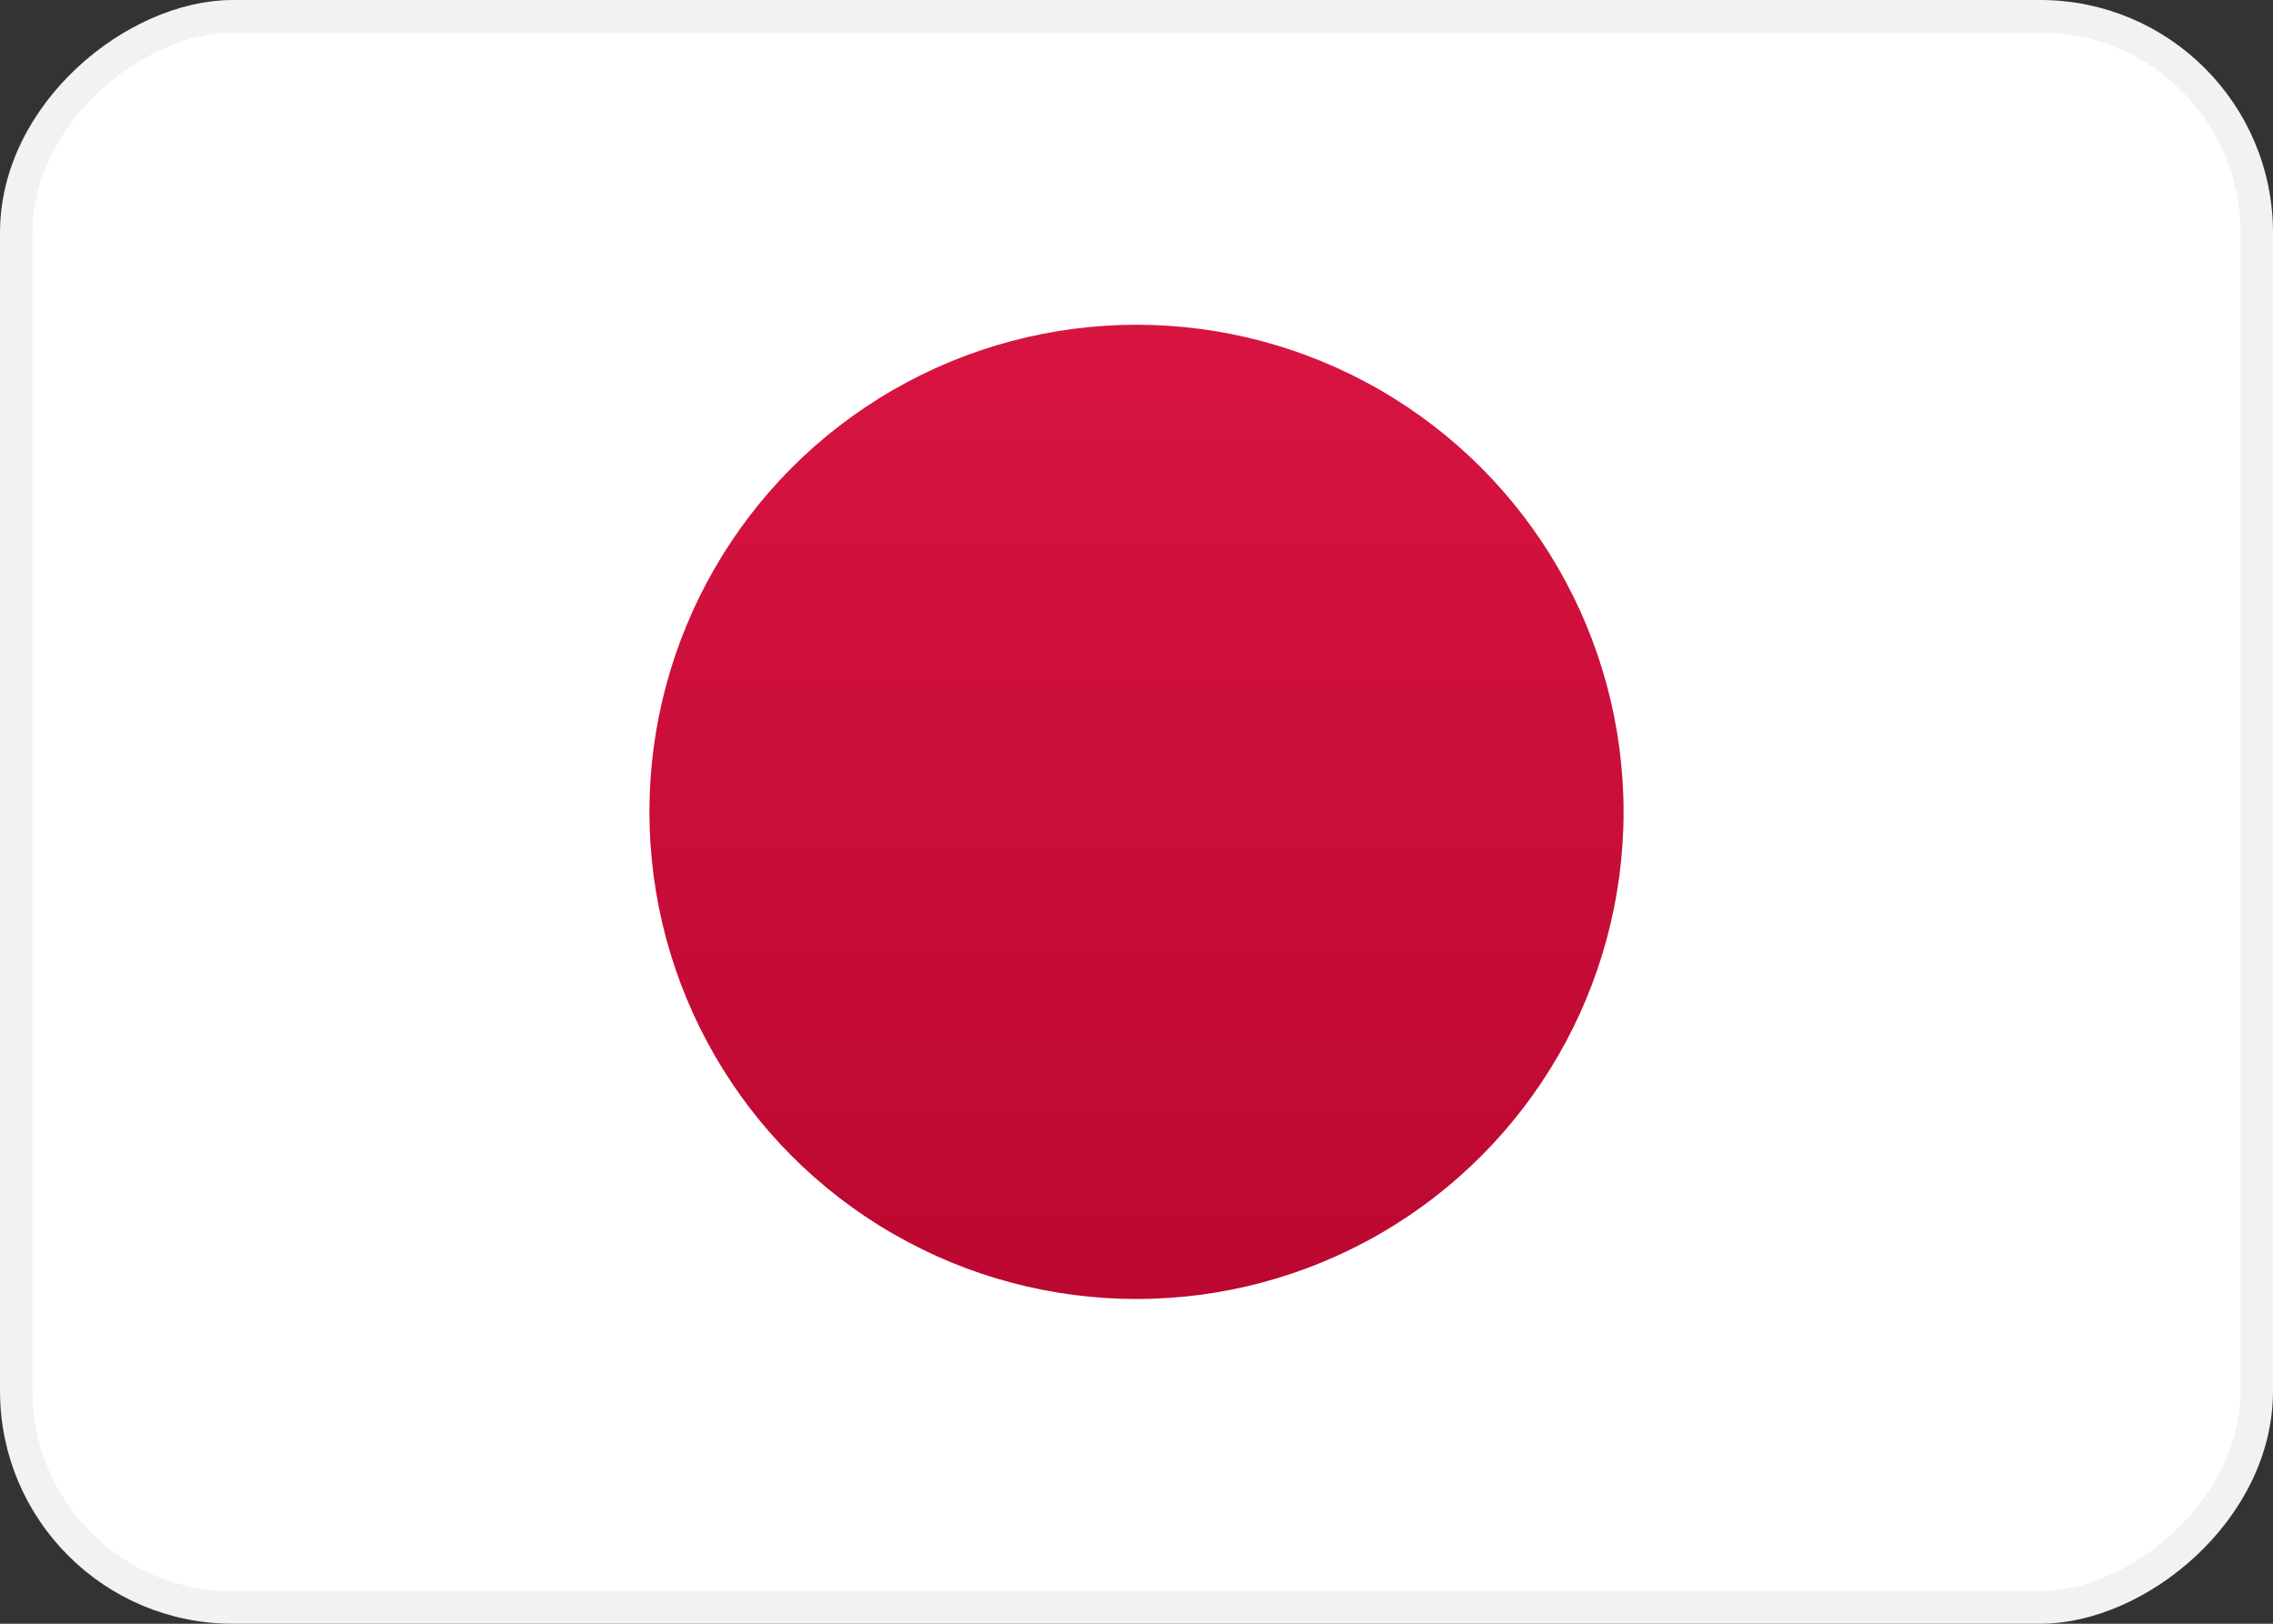
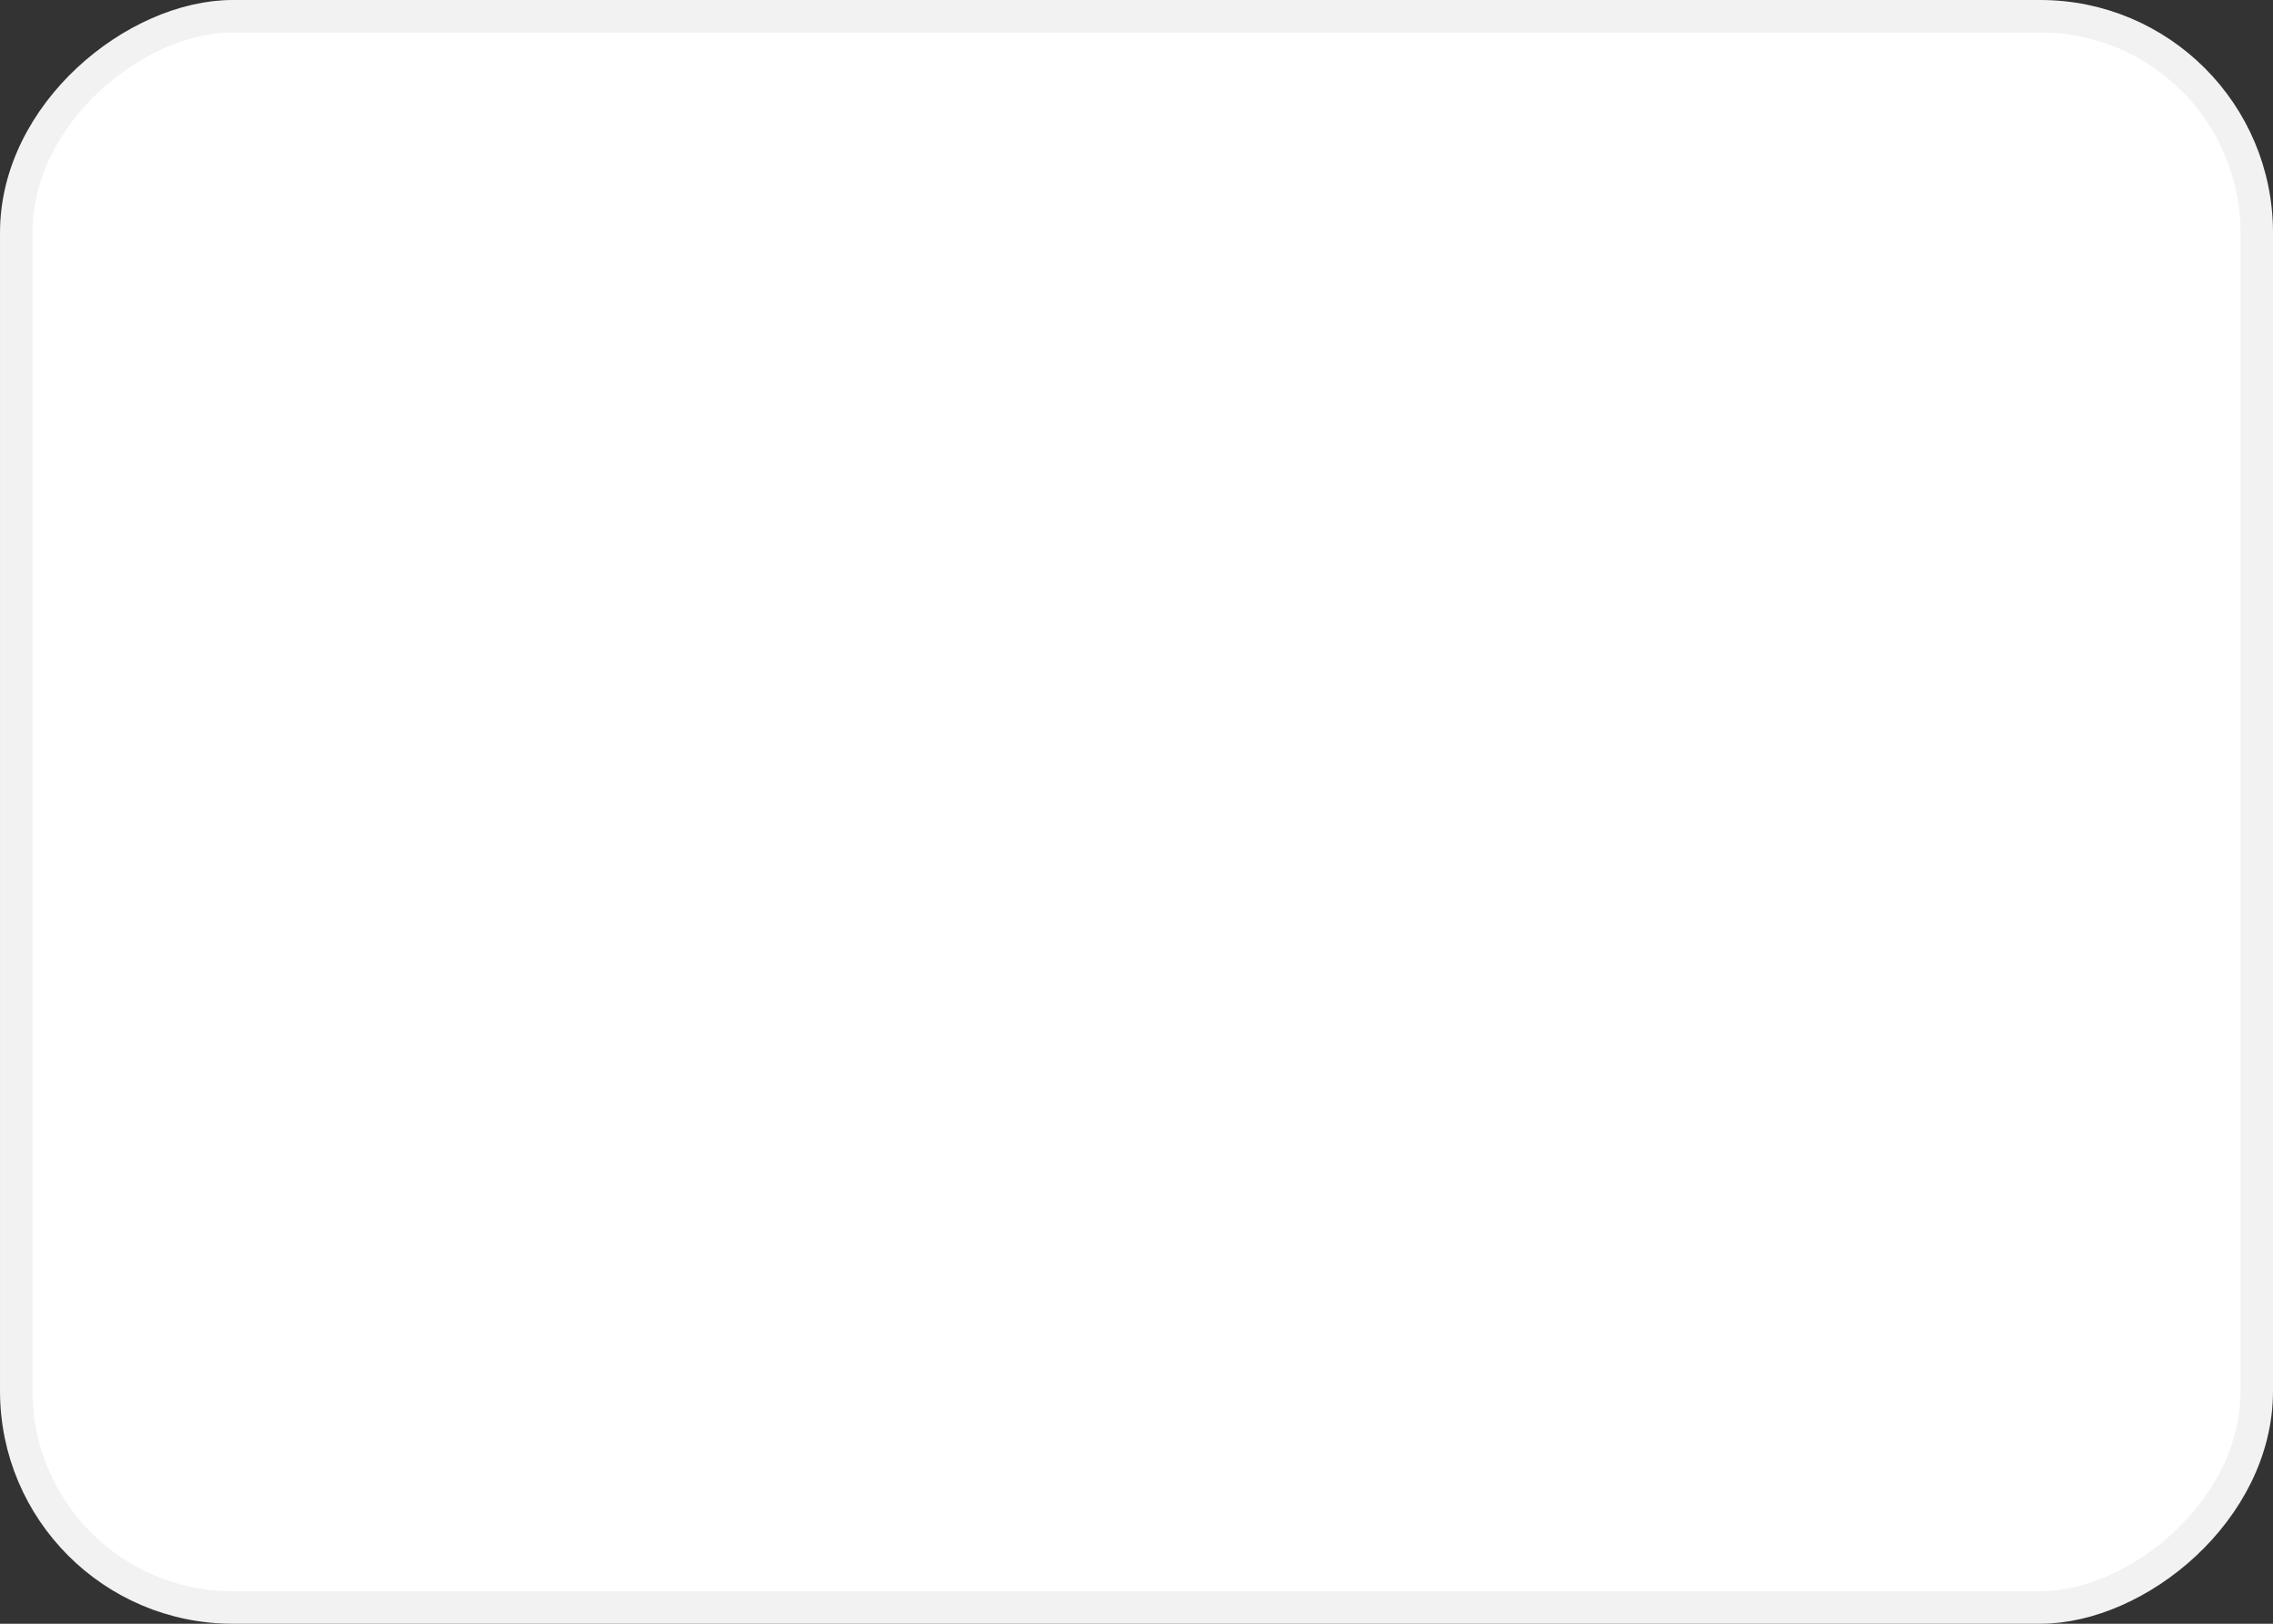
<svg xmlns="http://www.w3.org/2000/svg" width="21" height="15">
  <rect width="100%" height="100%" fill="#333333" stroke="none" />
  <defs>
    <linearGradient x1="50%" y1="0%" x2="50%" y2="100%" id="a">
      <stop stop-color="#D81441" offset="0%" />
      <stop stop-color="#BB0831" offset="100%" />
    </linearGradient>
  </defs>
  <g fill="none" fill-rule="evenodd">
    <rect stroke="#F2F2F2" stroke-width=".3" fill="#FFF" transform="rotate(90 10.5 7.5)" x="3.15" y="-2.85" width="14.7" height="20.7" rx="2" />
-     <circle fill="url(#a)" cx="10.5" cy="7.5" r="4.5" />
  </g>
</svg>